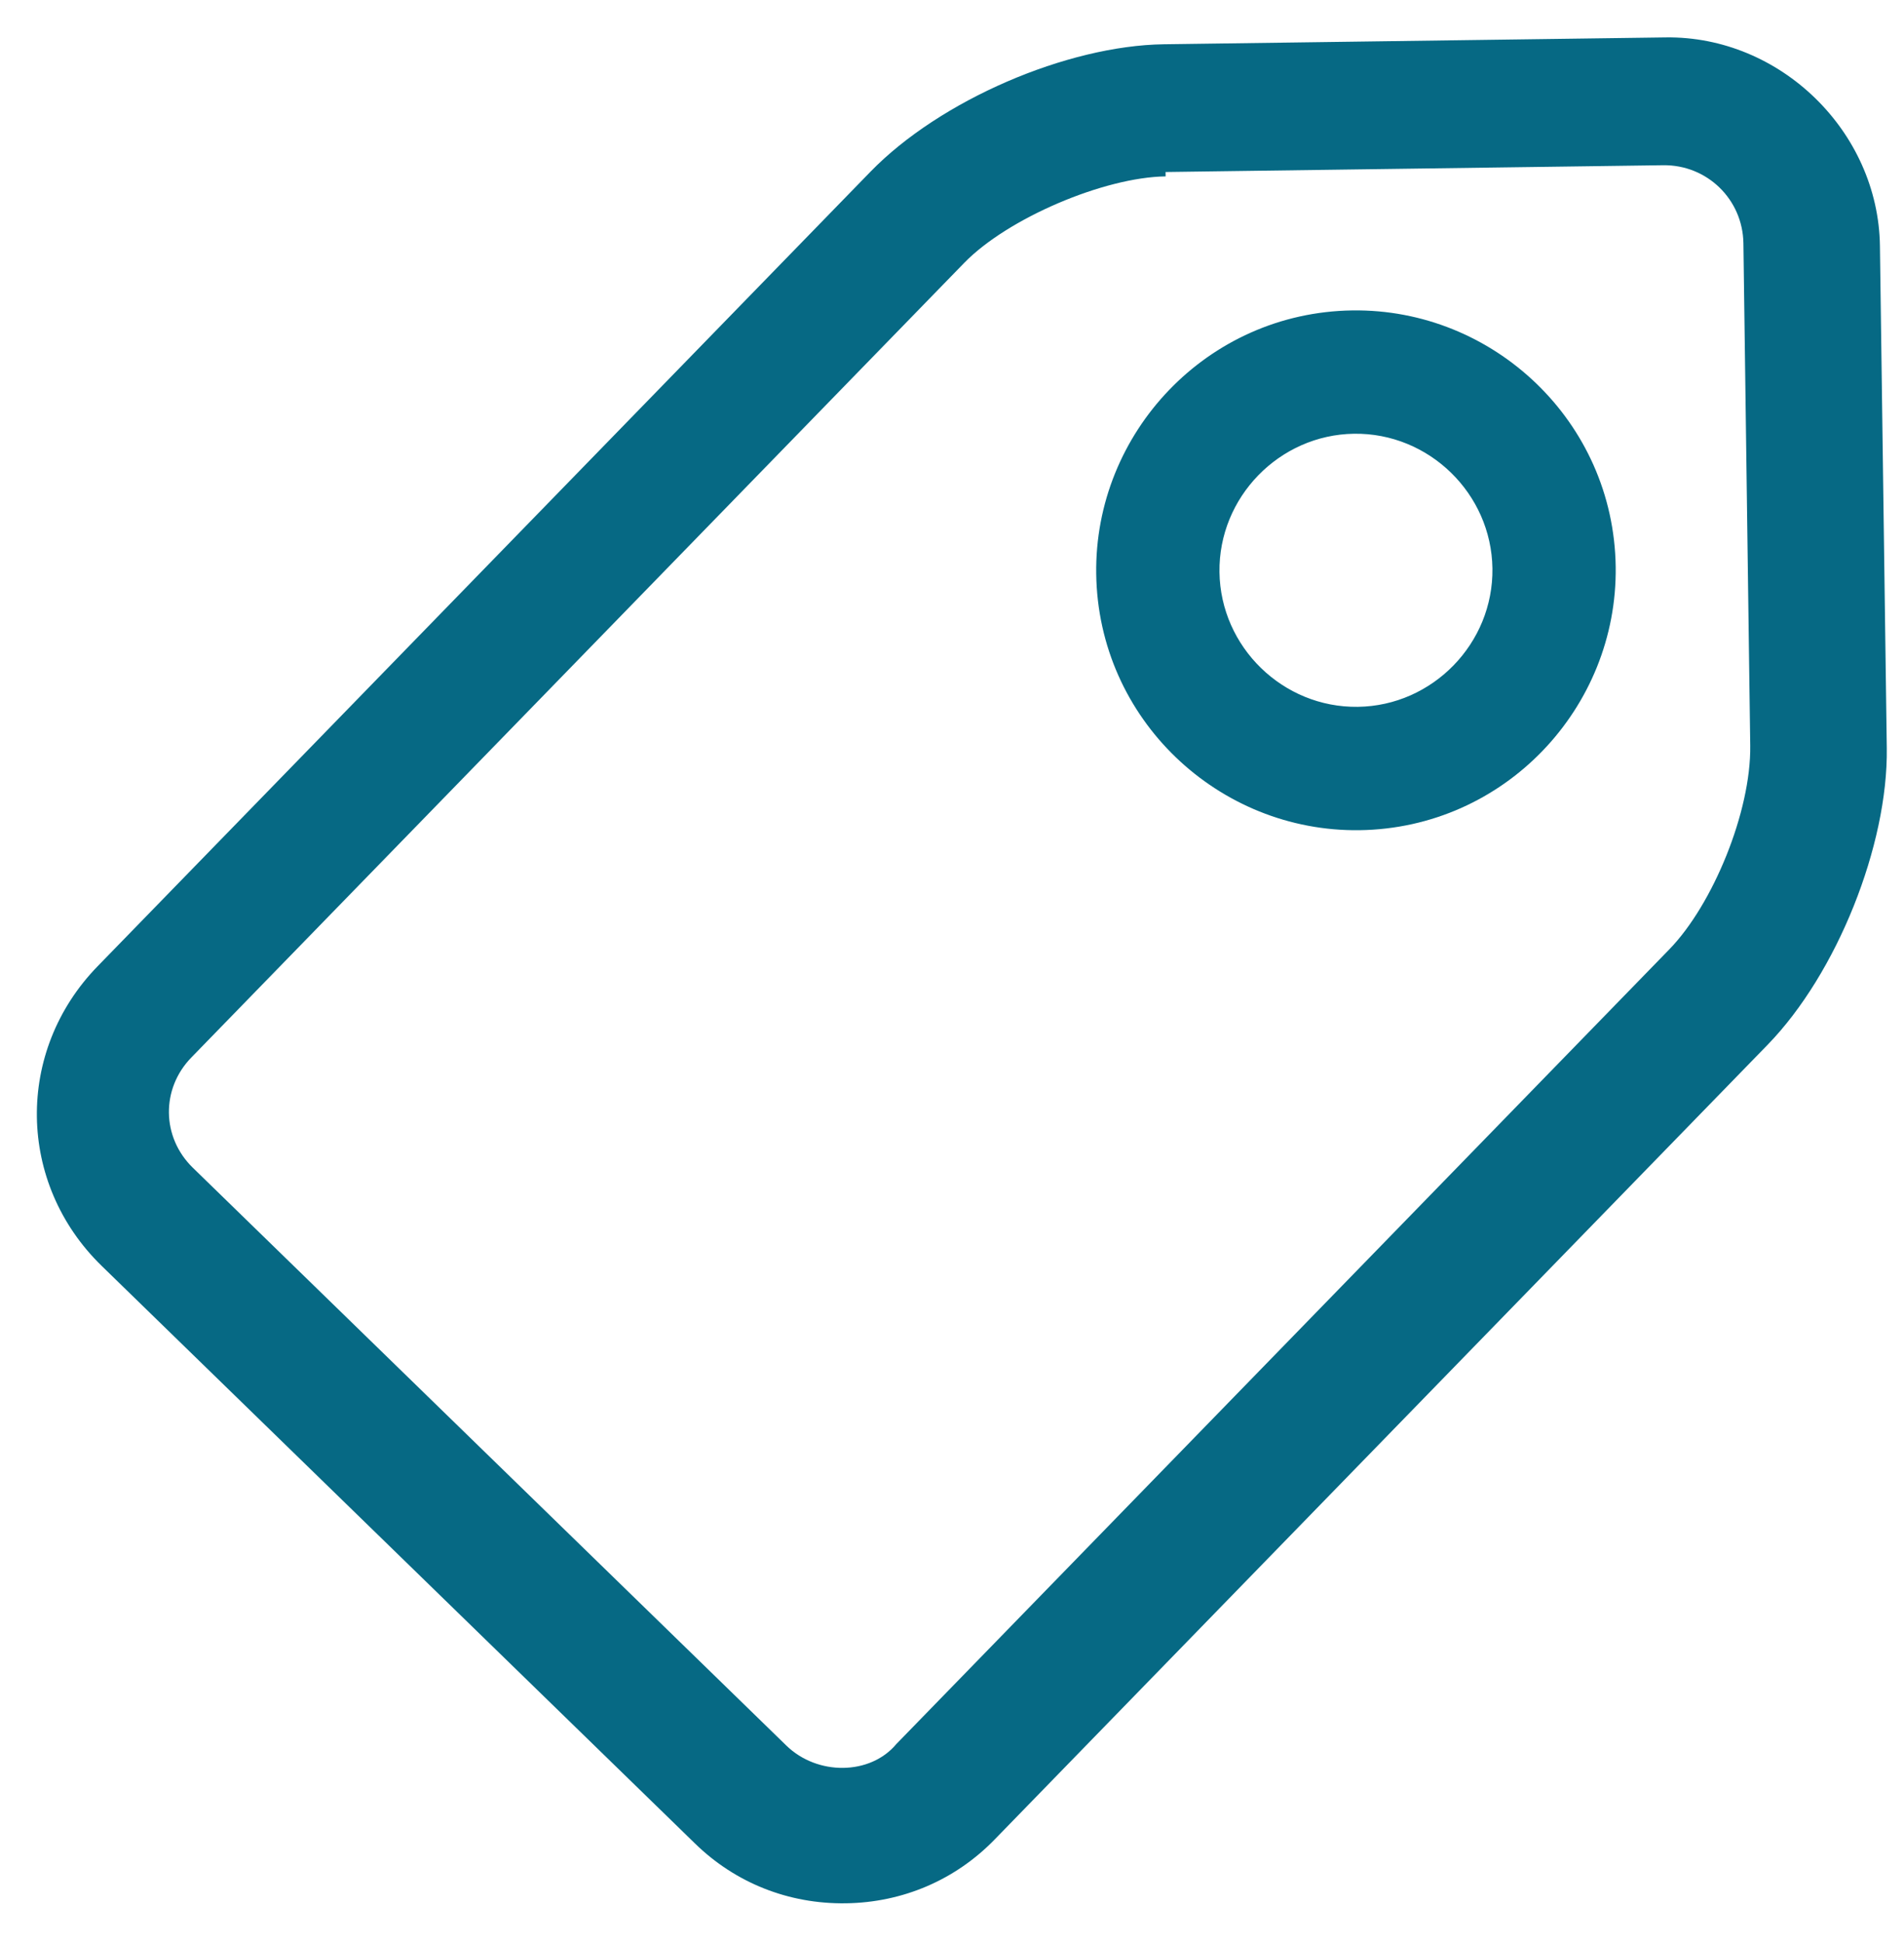
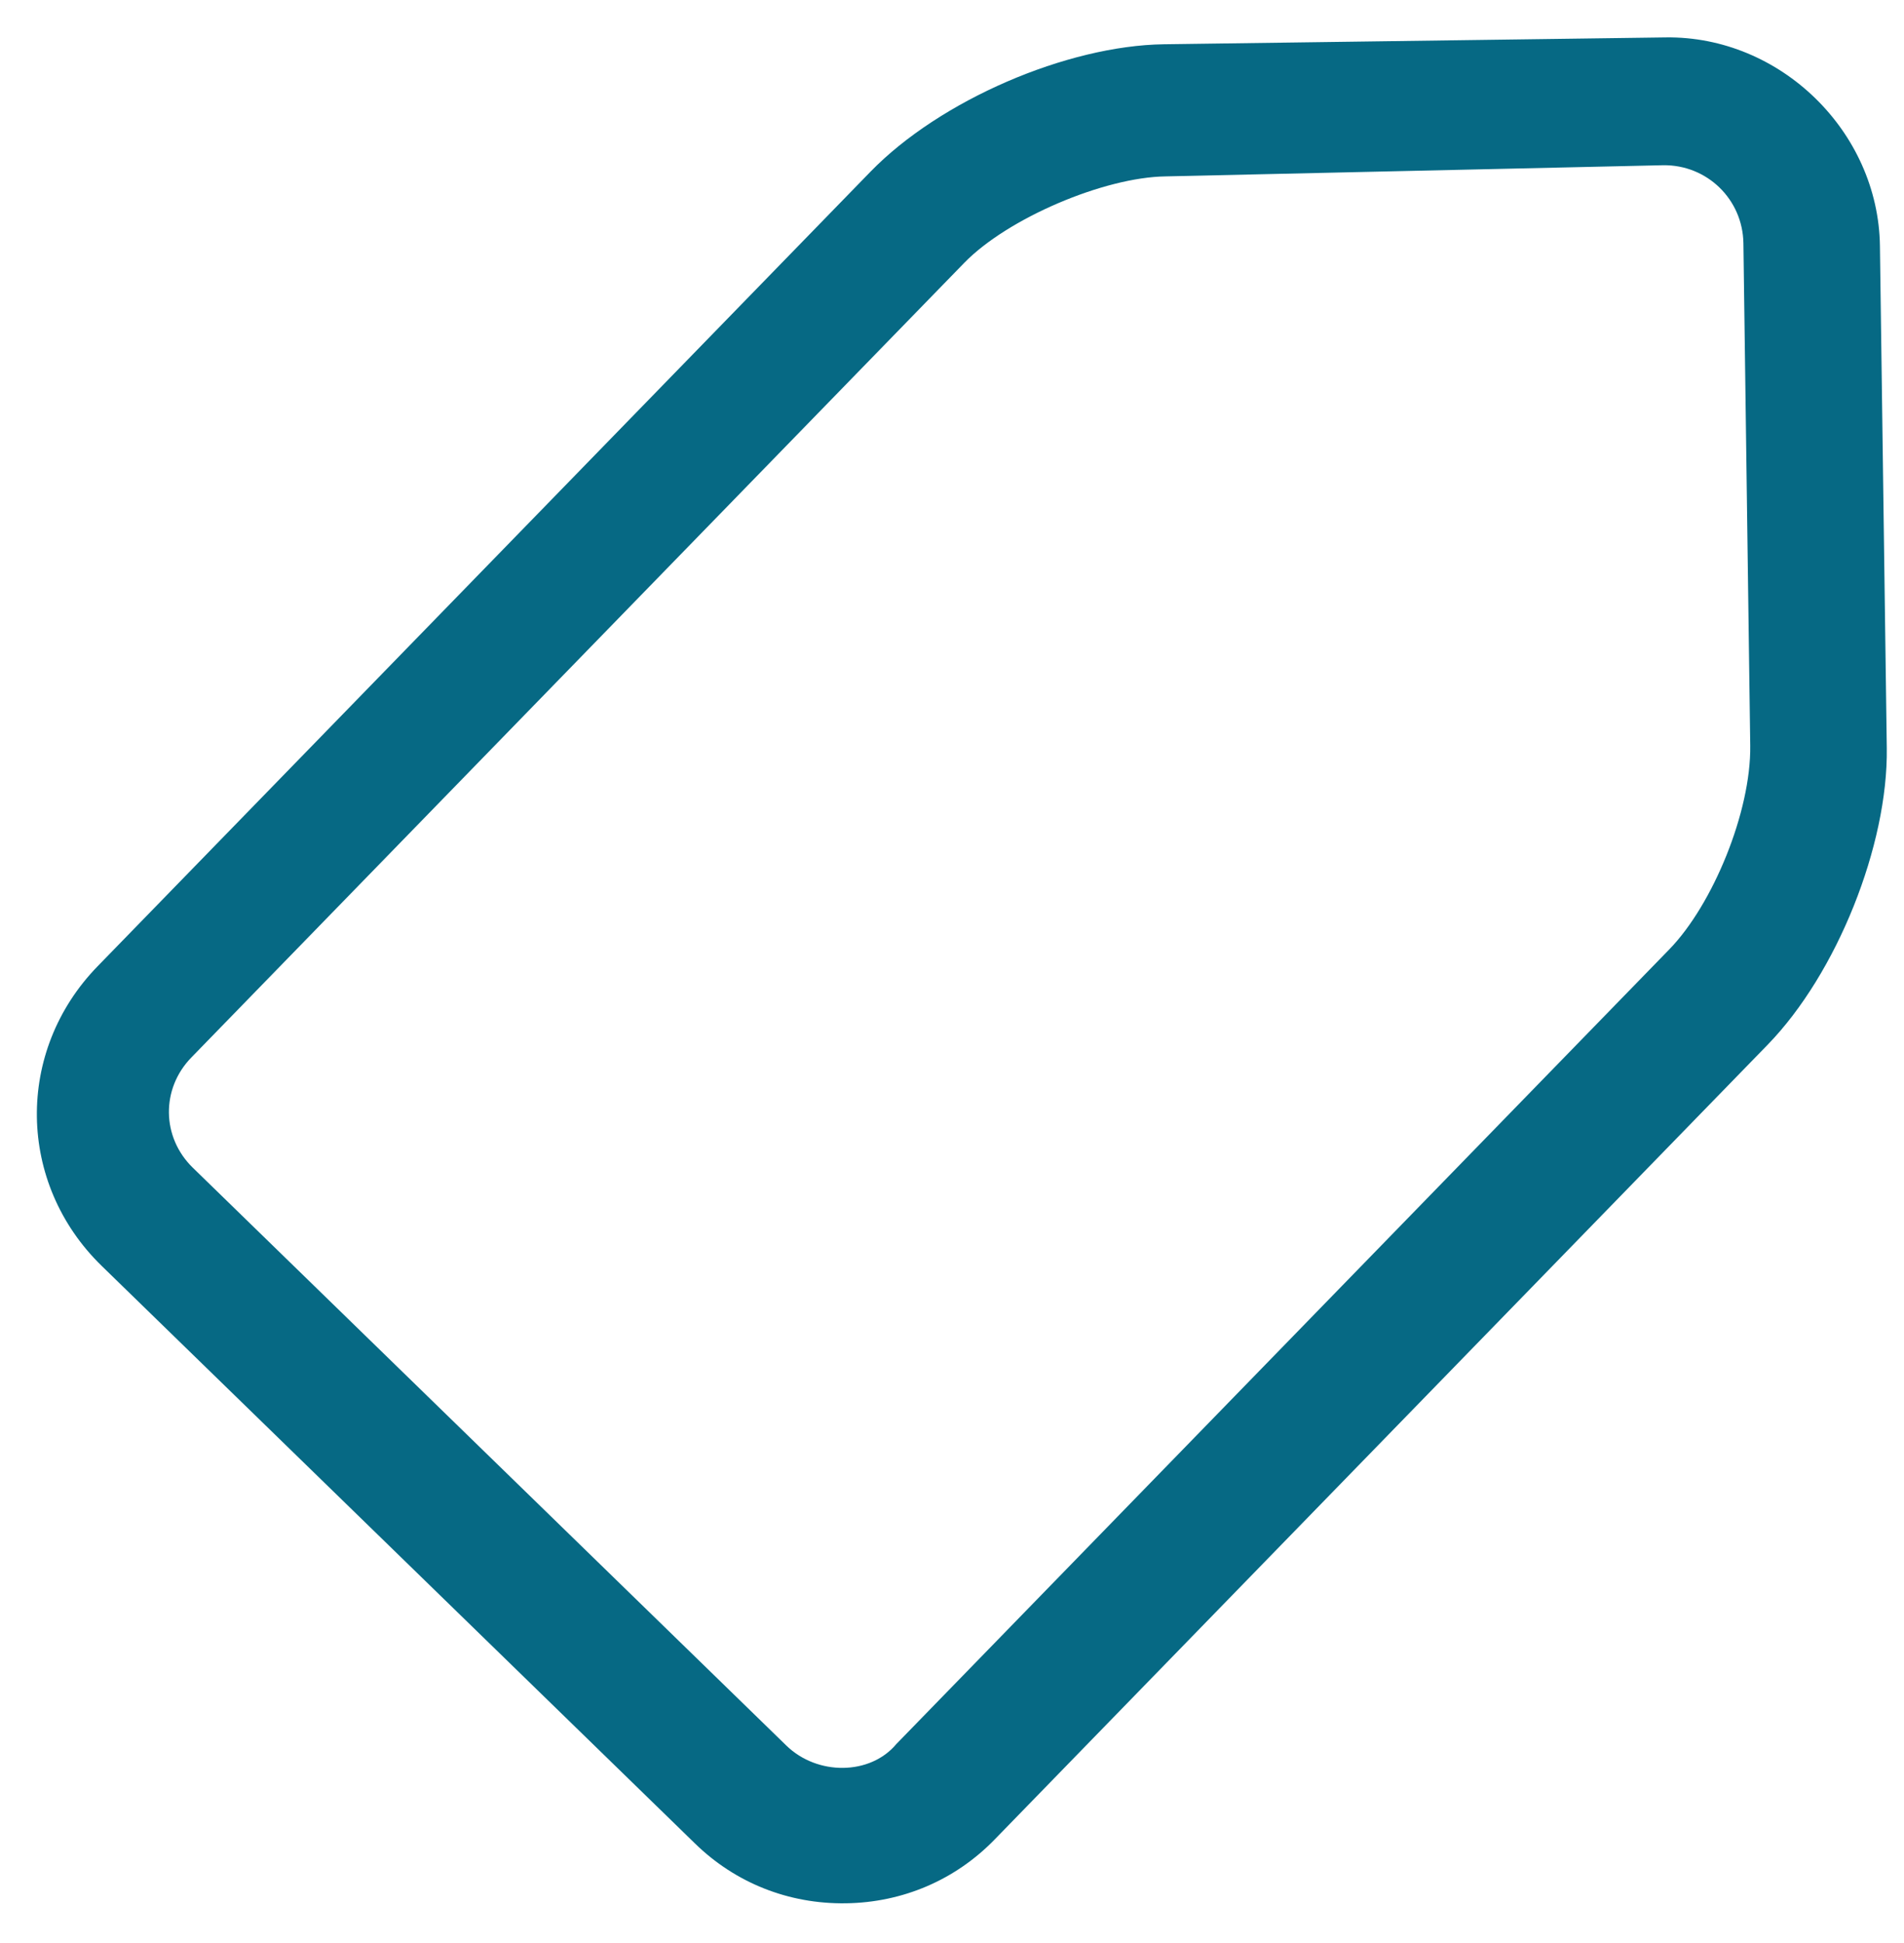
<svg xmlns="http://www.w3.org/2000/svg" width="50" height="51" viewBox="0 0 50 51" fill="none">
-   <path d="M22.209 49.958C20.706 49.979 19.31 49.42 18.256 48.393L2.669 33.226C0.443 31.059 0.396 27.591 2.562 25.364L22.861 4.505C24.686 2.63 28.02 1.197 30.563 1.162L43.743 0.982C46.749 0.941 49.327 3.45 49.368 6.456L49.548 19.636C49.583 22.18 48.241 25.551 46.416 27.426L26.117 48.286C25.091 49.341 23.712 49.938 22.209 49.958ZM30.61 4.63C28.992 4.652 26.462 5.728 25.322 6.899L5.023 27.759C4.225 28.58 4.242 29.851 5.063 30.65L20.649 45.817C21.469 46.615 22.857 46.596 23.539 45.777L43.838 24.918C44.978 23.746 45.986 21.304 45.962 19.569L45.783 6.389C45.767 5.233 44.829 4.321 43.673 4.337L30.609 4.515L30.61 4.63Z" fill="#066984" />
-   <path d="M35.701 21.791C32.001 21.841 28.839 18.878 28.787 15.062C28.736 11.363 31.7 8.2 35.515 8.148C39.215 8.098 42.377 11.061 42.429 14.876C42.48 18.576 39.516 21.739 35.701 21.791ZM35.559 11.385C33.594 11.412 31.997 13.053 32.024 15.018C32.051 16.984 33.691 18.58 35.657 18.553C37.622 18.527 39.219 16.886 39.192 14.921C39.165 12.955 37.525 11.358 35.559 11.385Z" fill="#066984" />
+   <path d="M22.209 49.958C20.706 49.979 19.31 49.42 18.256 48.393L2.669 33.226C0.443 31.059 0.396 27.591 2.562 25.364L22.861 4.505C24.686 2.63 28.02 1.197 30.563 1.162L43.743 0.982C46.749 0.941 49.327 3.45 49.368 6.456L49.548 19.636C49.583 22.18 48.241 25.551 46.416 27.426L26.117 48.286C25.091 49.341 23.712 49.938 22.209 49.958ZM30.61 4.63C28.992 4.652 26.462 5.728 25.322 6.899L5.023 27.759C4.225 28.58 4.242 29.851 5.063 30.65L20.649 45.817C21.469 46.615 22.857 46.596 23.539 45.777L43.838 24.918C44.978 23.746 45.986 21.304 45.962 19.569L45.783 6.389C45.767 5.233 44.829 4.321 43.673 4.337L30.61 4.63Z" fill="#066984" />
</svg>